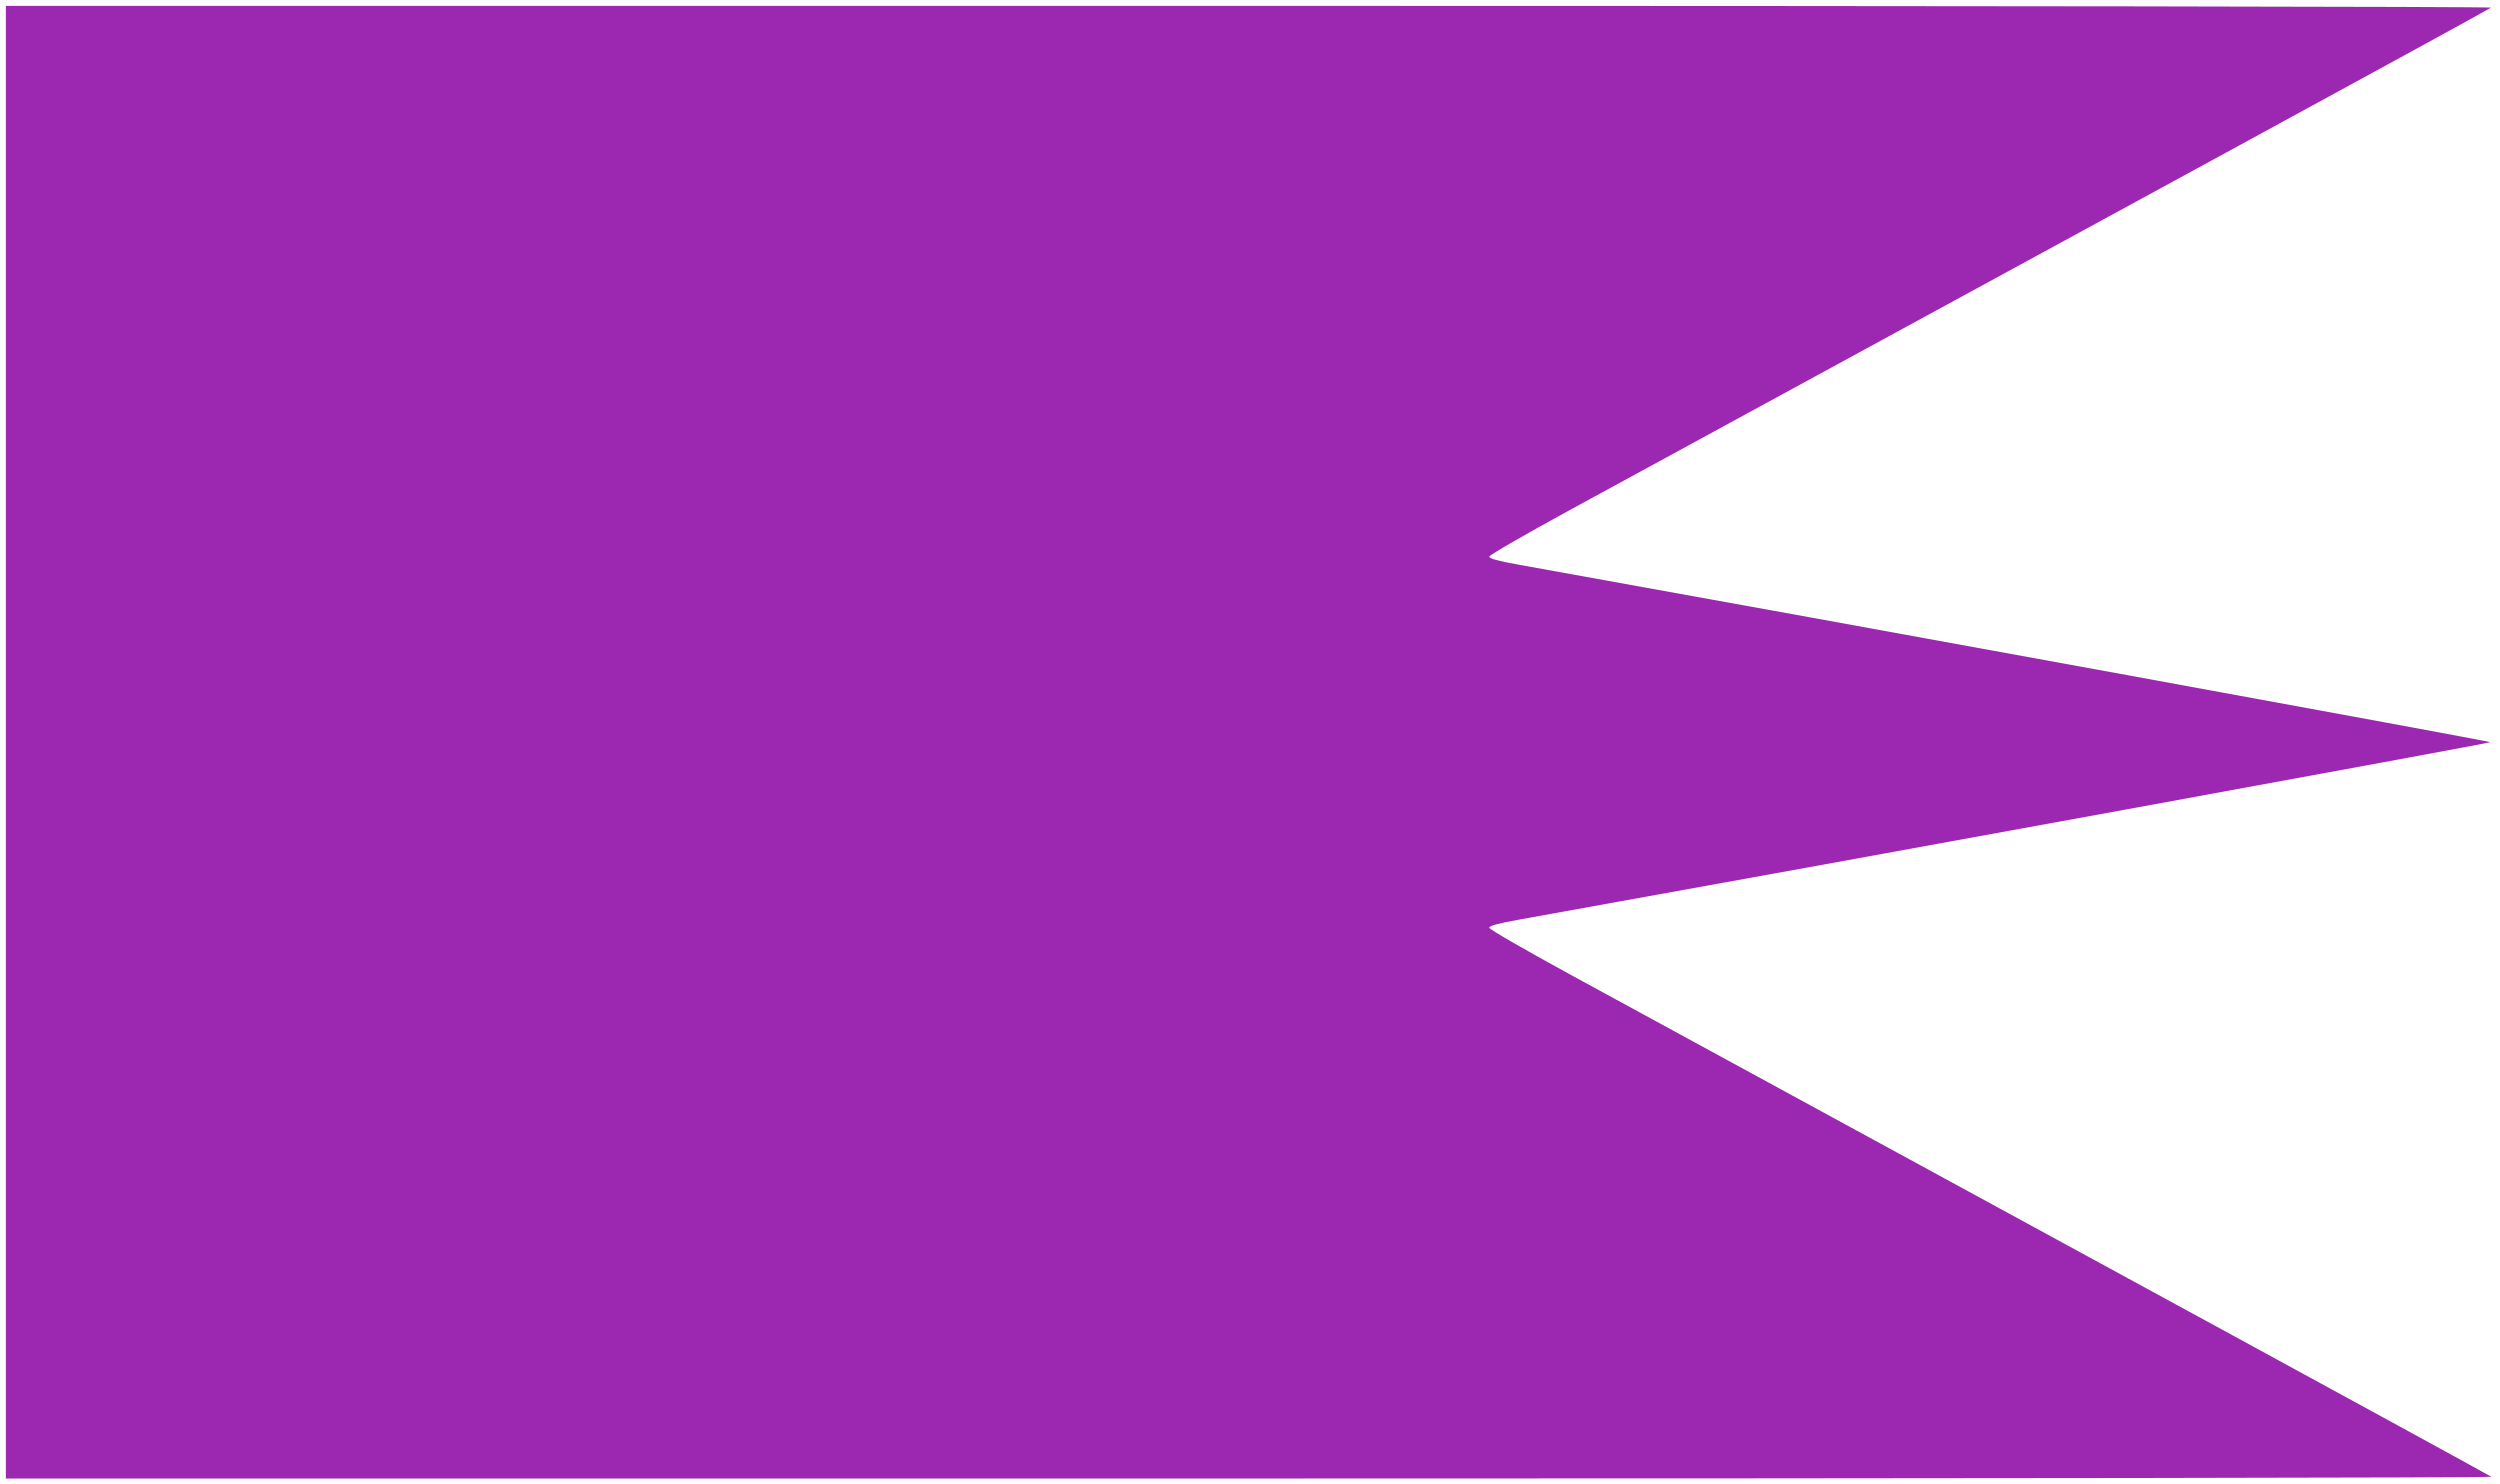
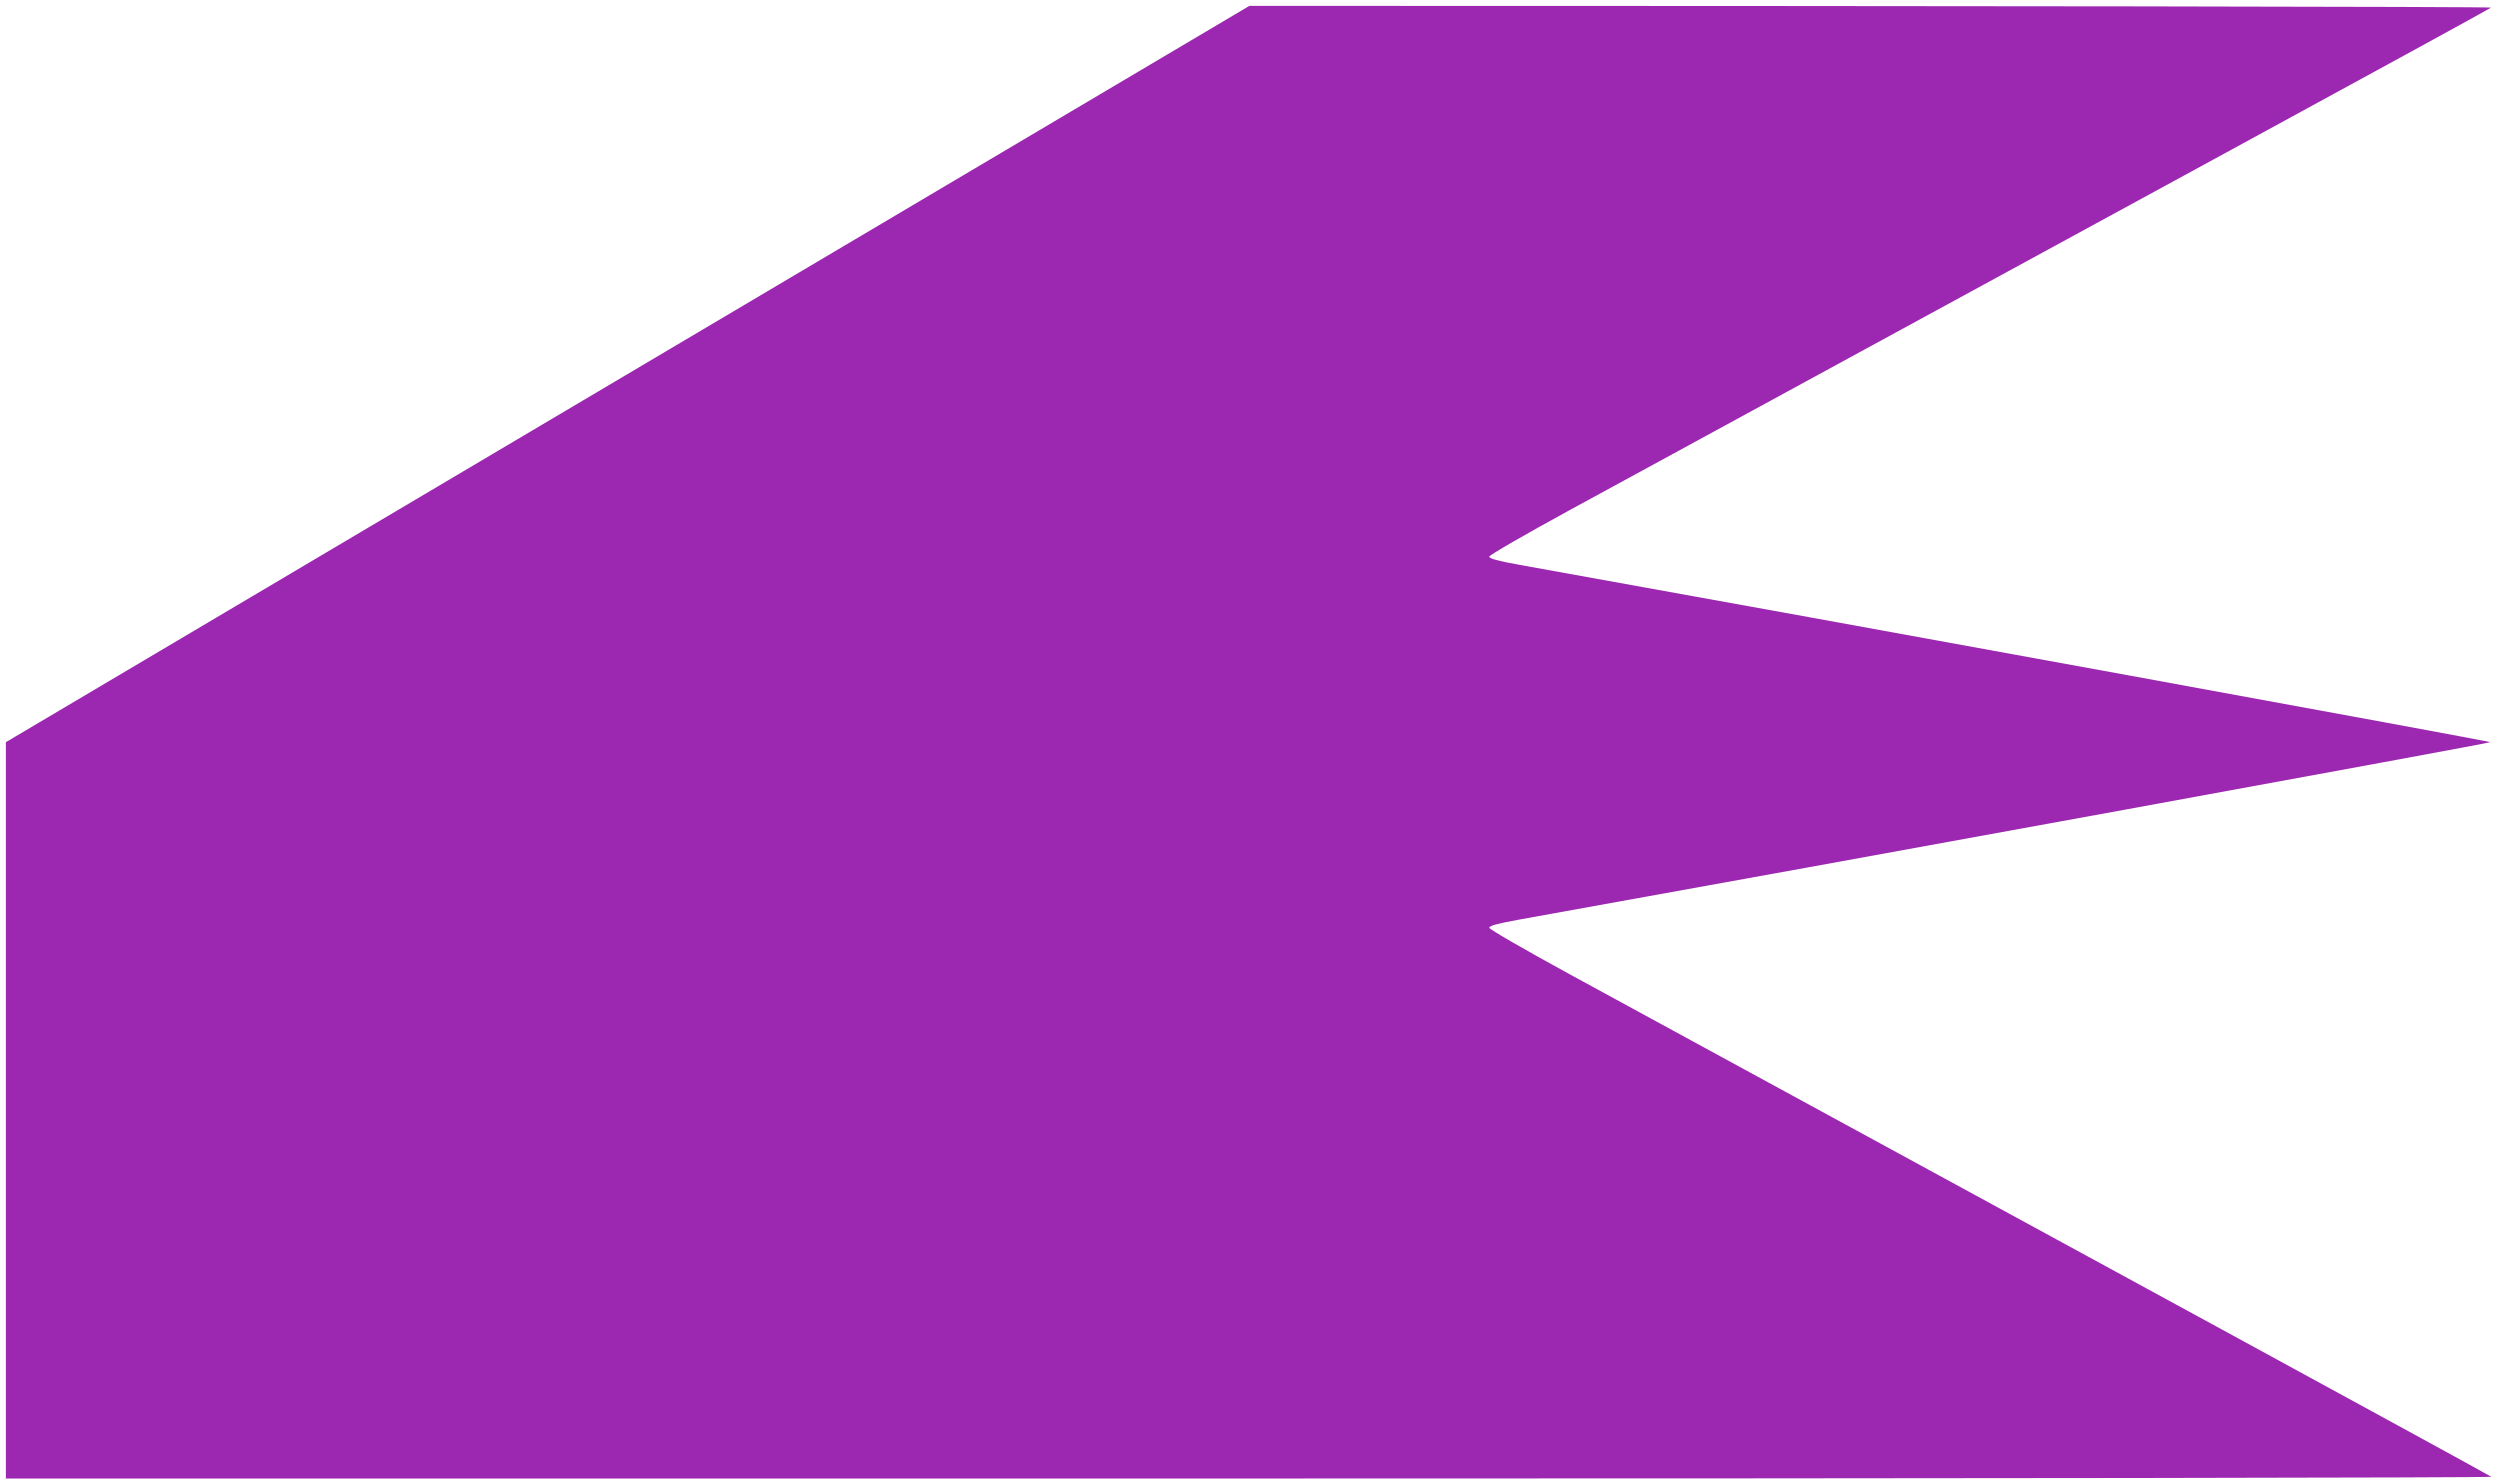
<svg xmlns="http://www.w3.org/2000/svg" version="1.0" width="1280pt" height="760pt" viewBox="0 0 1280 760" preserveAspectRatio="xMidYMid meet">
  <g transform="translate(0,760) scale(0.1,-0.1)" fill="#9c27b0" stroke="none">
-     <path d="M30 3800 l0 -3770 6367 0 c3651 0 6363 4 6358 9 -6 5 -615 338 -1355 741 -1285 700 -2462 1341 -3360 1830 -236 129 -415 232 -415 240 0 10 44 22 155 42 1665 299 4970 903 4970 908 0 5 -3305 609 -4970 908 -111 20 -155 32 -155 42 0 8 179 111 415 240 898 489 2075 1130 3360 1830 740 403 1349 736 1354 741 6 5 -2706 9 -6357 9 l-6367 0 0 -3770z" />
+     <path d="M30 3800 l0 -3770 6367 0 c3651 0 6363 4 6358 9 -6 5 -615 338 -1355 741 -1285 700 -2462 1341 -3360 1830 -236 129 -415 232 -415 240 0 10 44 22 155 42 1665 299 4970 903 4970 908 0 5 -3305 609 -4970 908 -111 20 -155 32 -155 42 0 8 179 111 415 240 898 489 2075 1130 3360 1830 740 403 1349 736 1354 741 6 5 -2706 9 -6357 9 z" />
  </g>
</svg>